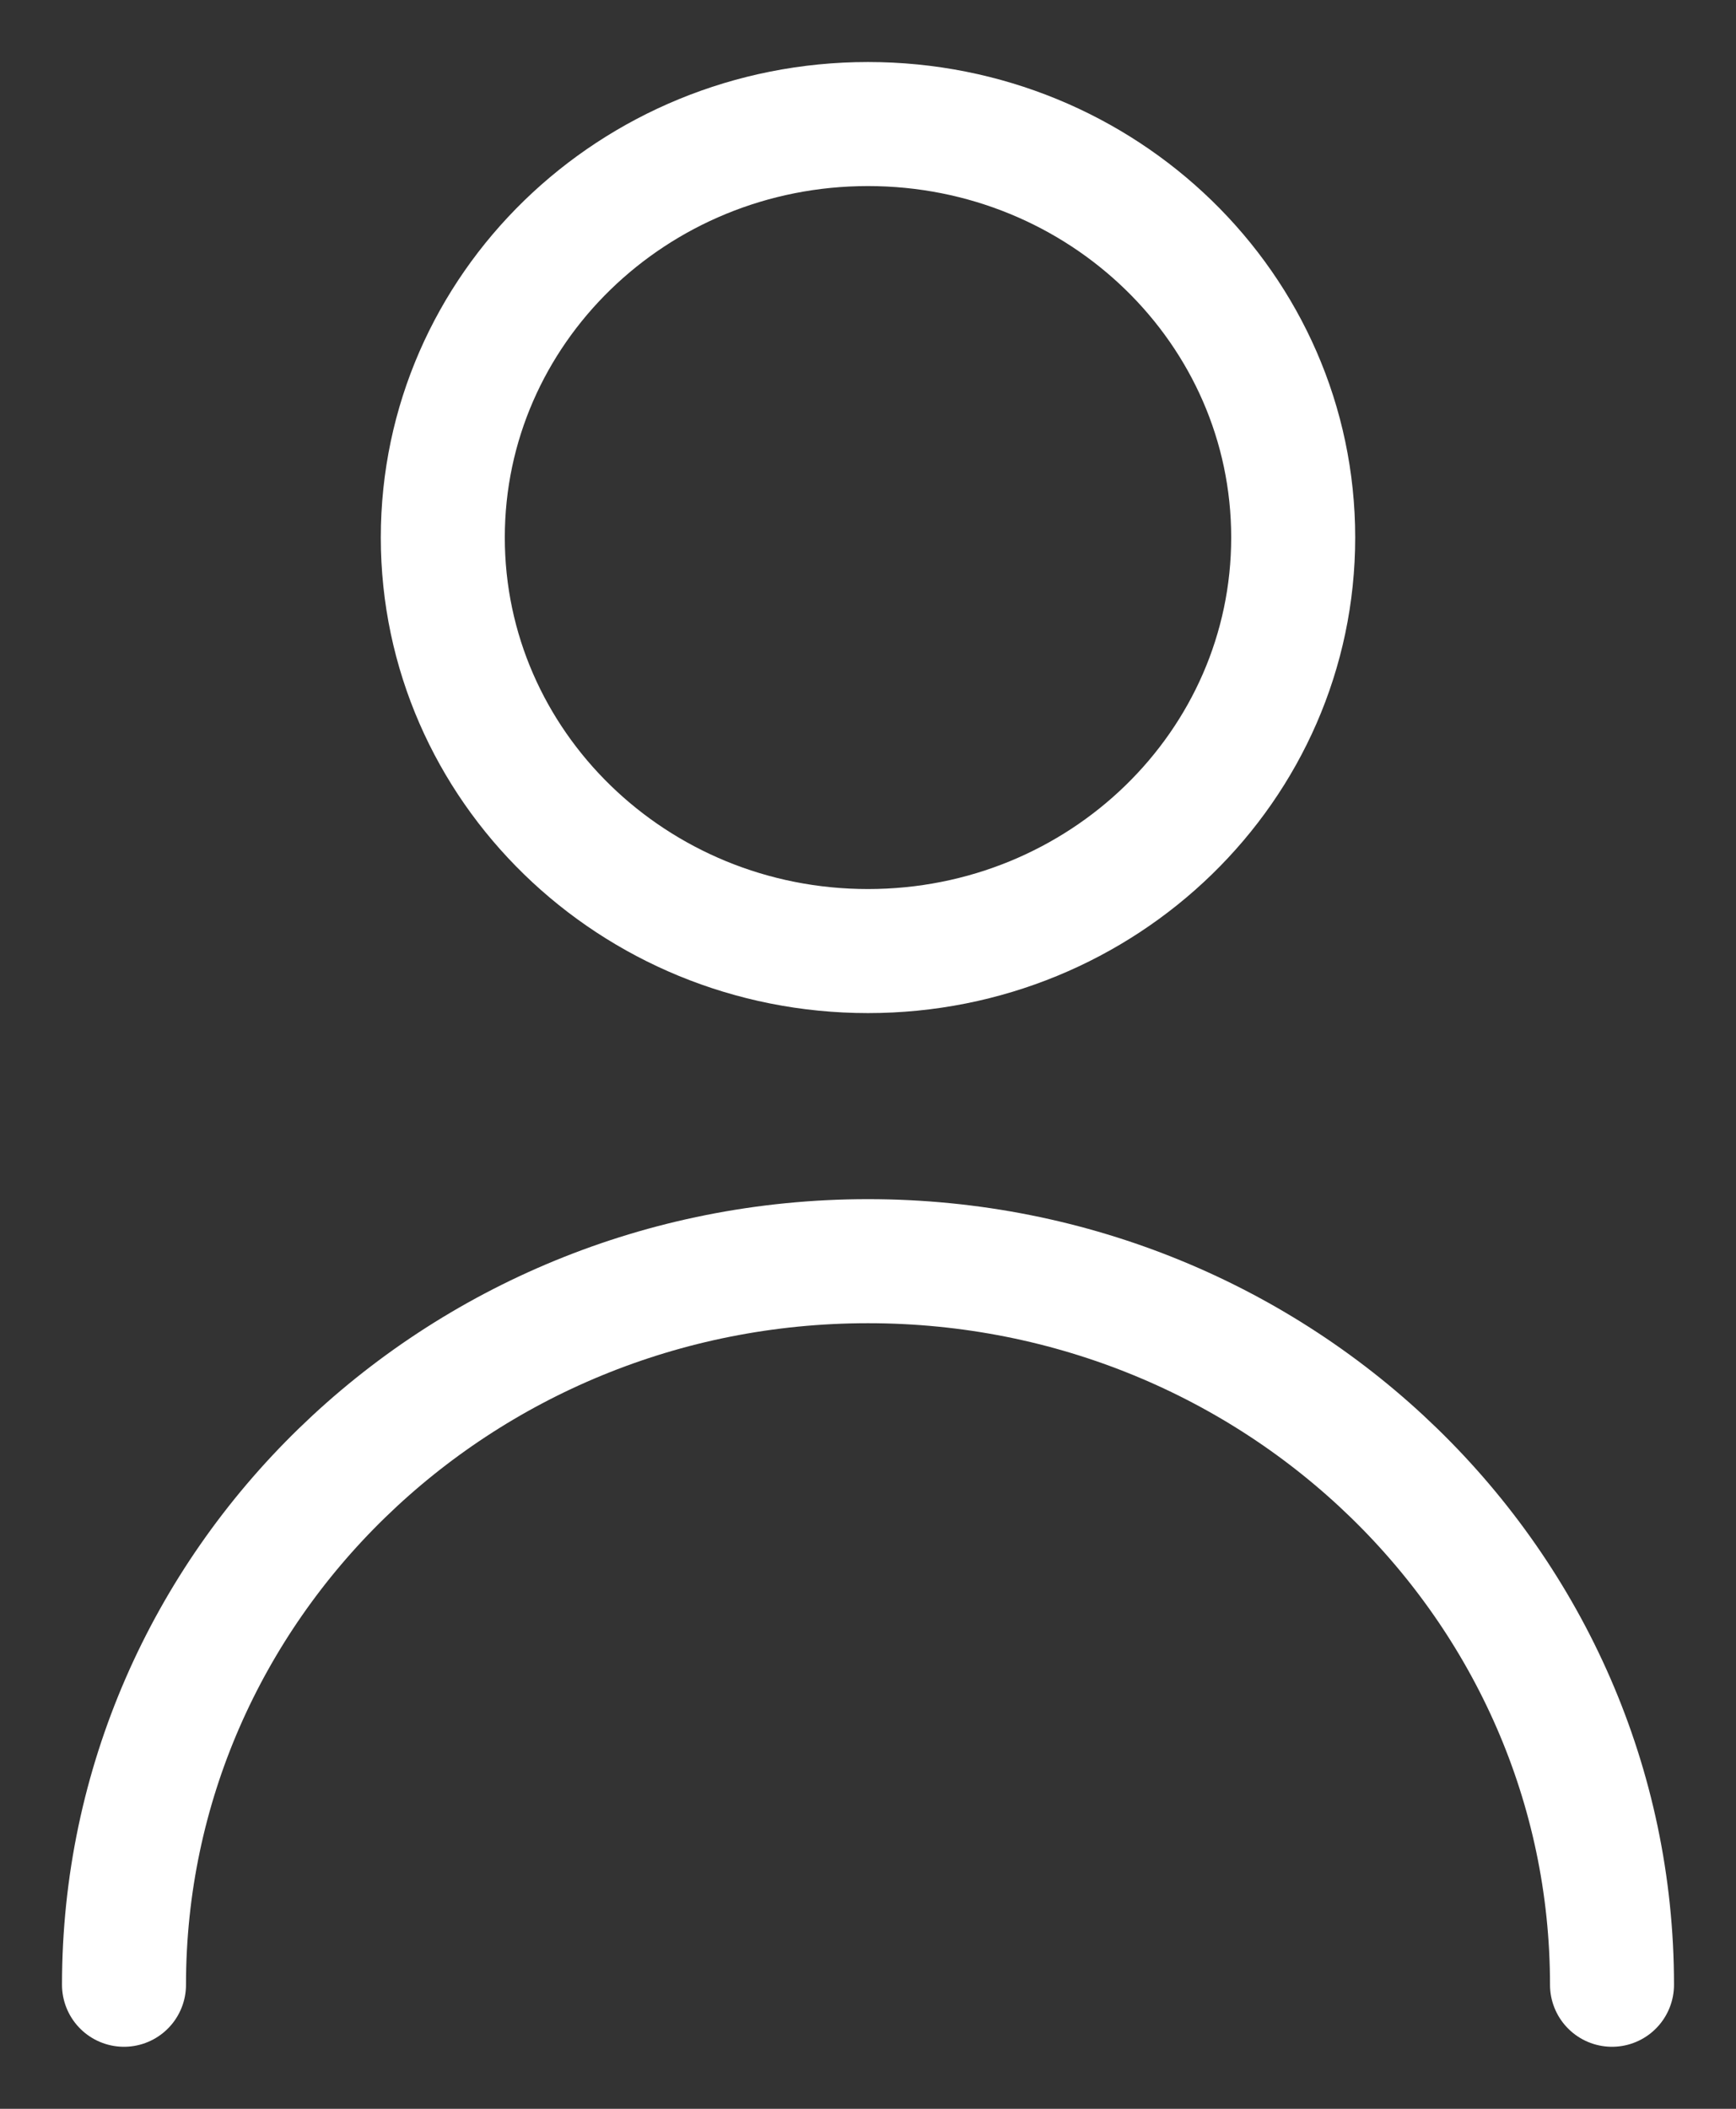
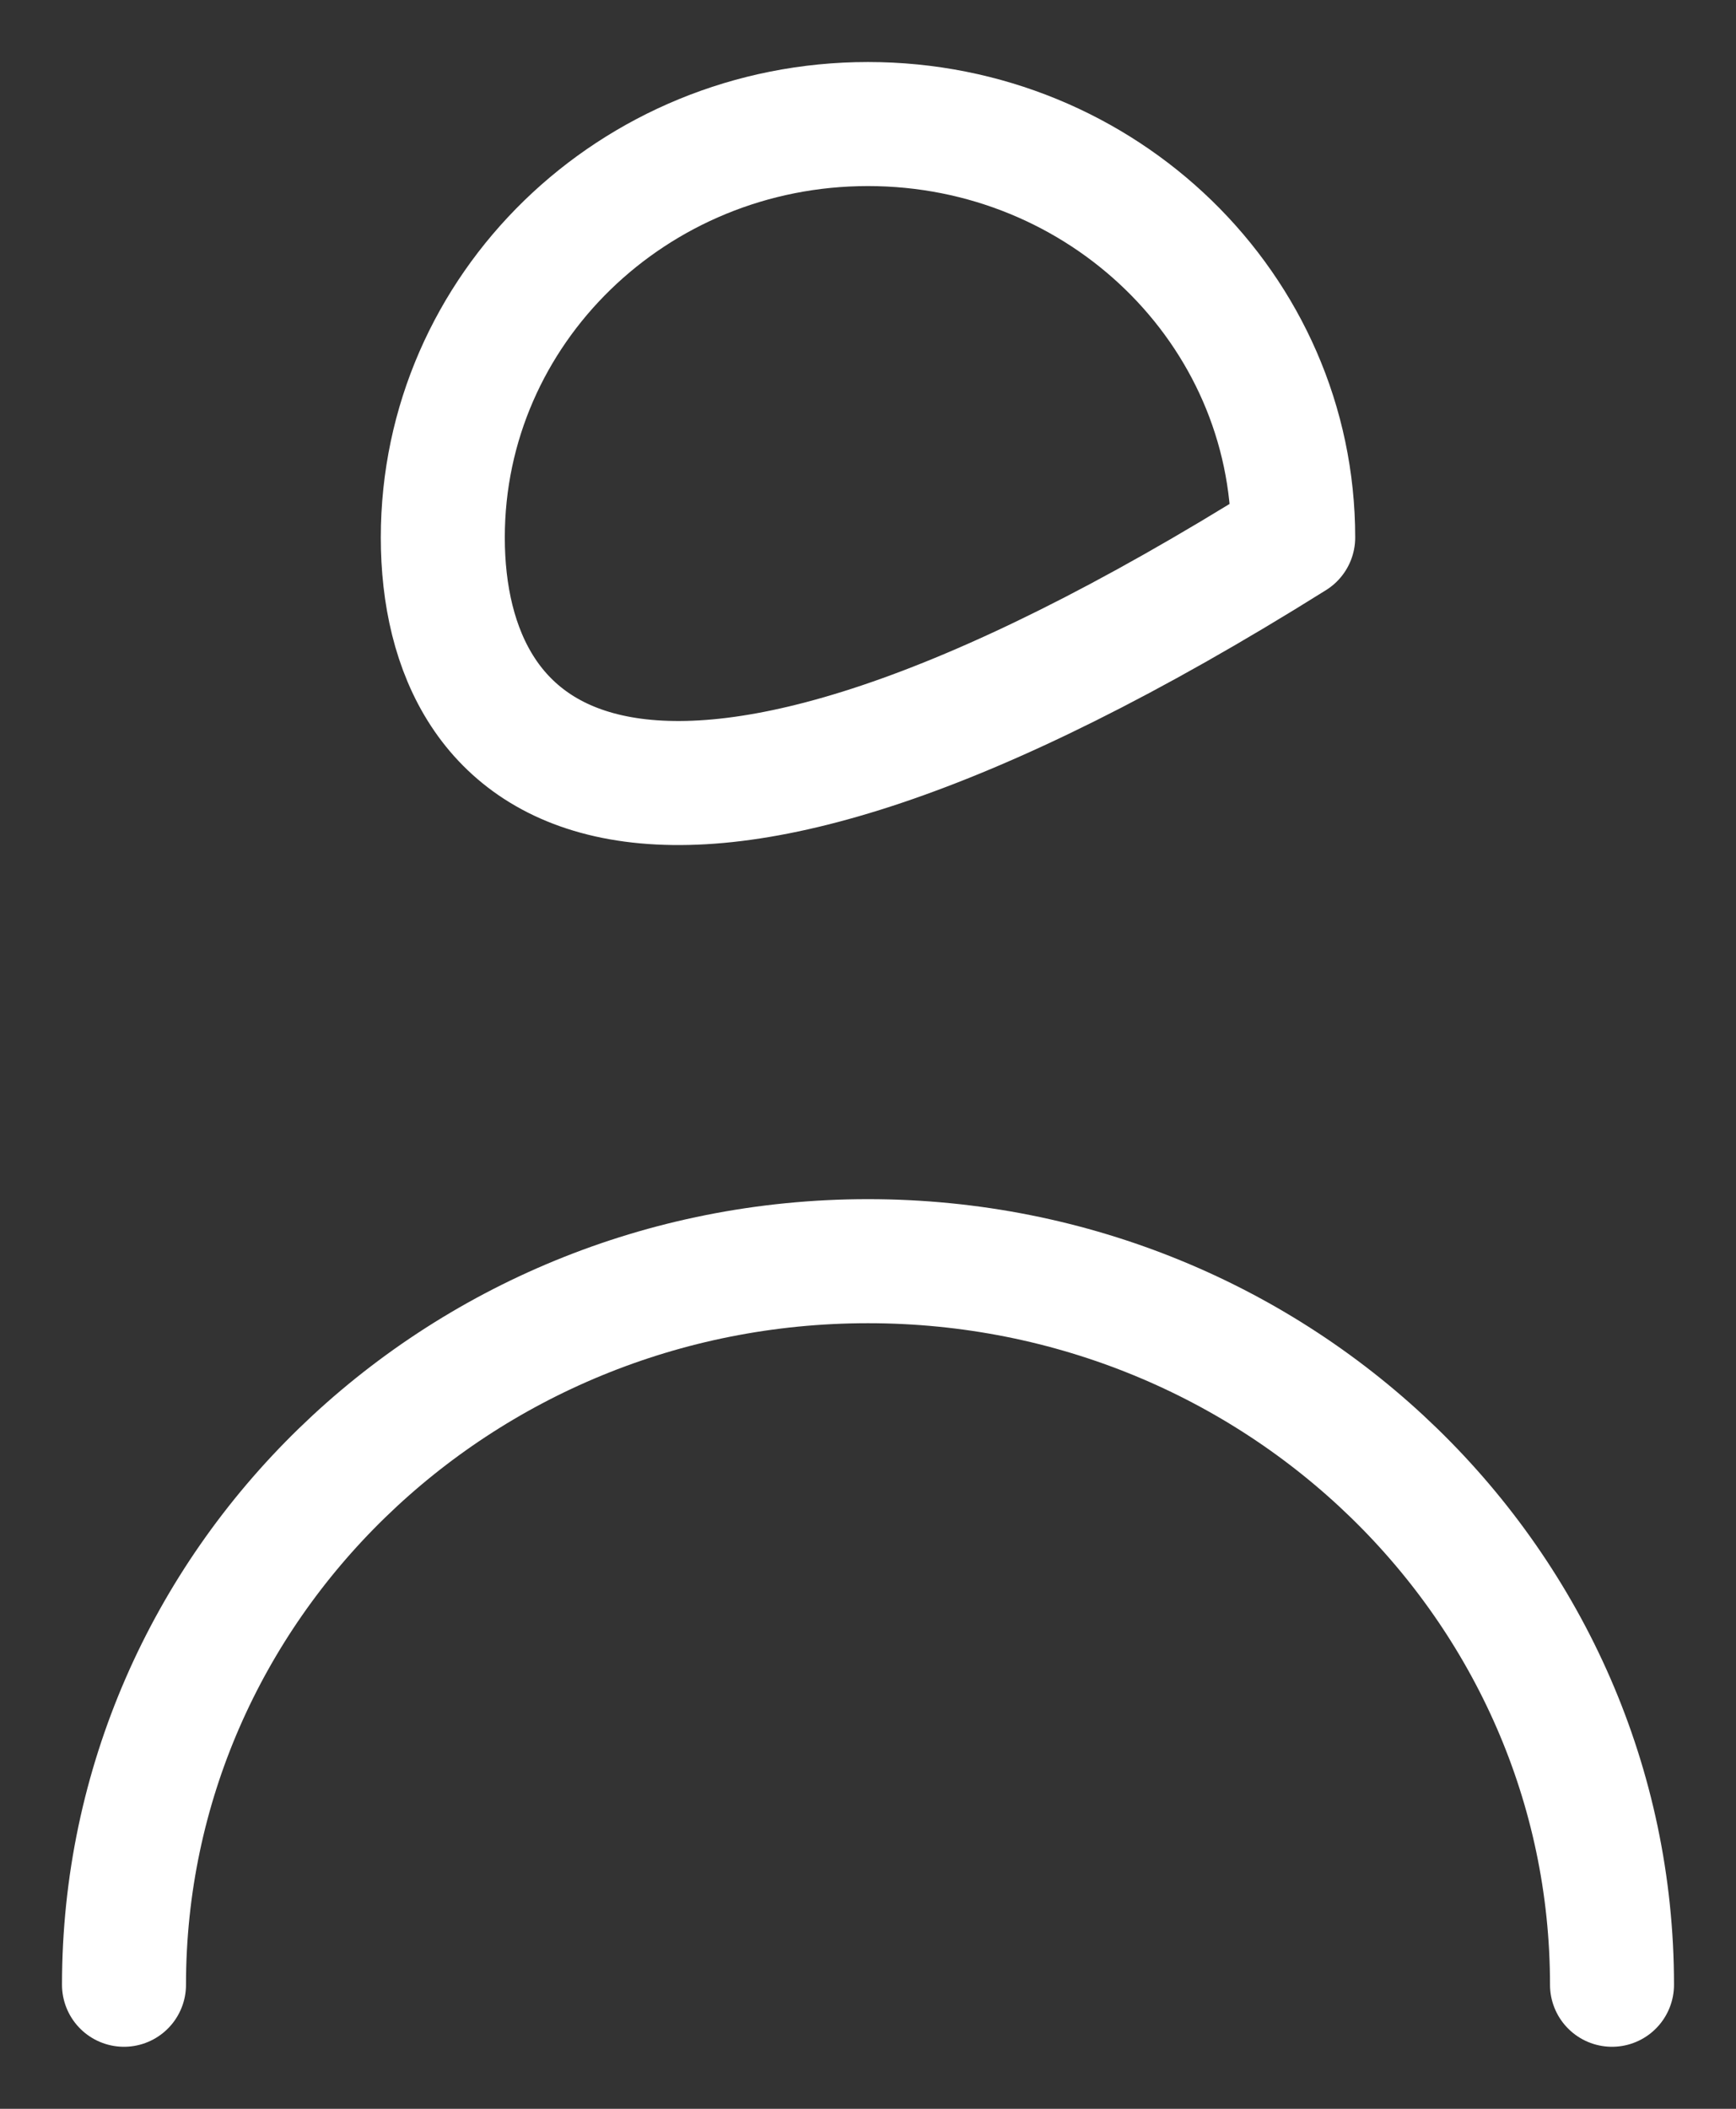
<svg xmlns="http://www.w3.org/2000/svg" width="14" height="17" viewBox="0 0 14 17" fill="none">
  <rect x="0" y="0" width="14" height="17" fill="#333333" stroke="none" />
-   <path d="M1 16C1 12.778 3.686 10.167 7 10.167C10.314 10.167 13 12.778 13 16M10.429 4.333C10.429 6.174 8.894 7.667 7 7.667C5.106 7.667 3.571 6.174 3.571 4.333C3.571 2.492 5.106 1 7 1C8.894 1 10.429 2.492 10.429 4.333Z" stroke="white" stroke-linecap="round" stroke-linejoin="round" />
+   <path d="M1 16C1 12.778 3.686 10.167 7 10.167C10.314 10.167 13 12.778 13 16M10.429 4.333C5.106 7.667 3.571 6.174 3.571 4.333C3.571 2.492 5.106 1 7 1C8.894 1 10.429 2.492 10.429 4.333Z" stroke="white" stroke-linecap="round" stroke-linejoin="round" />
</svg>